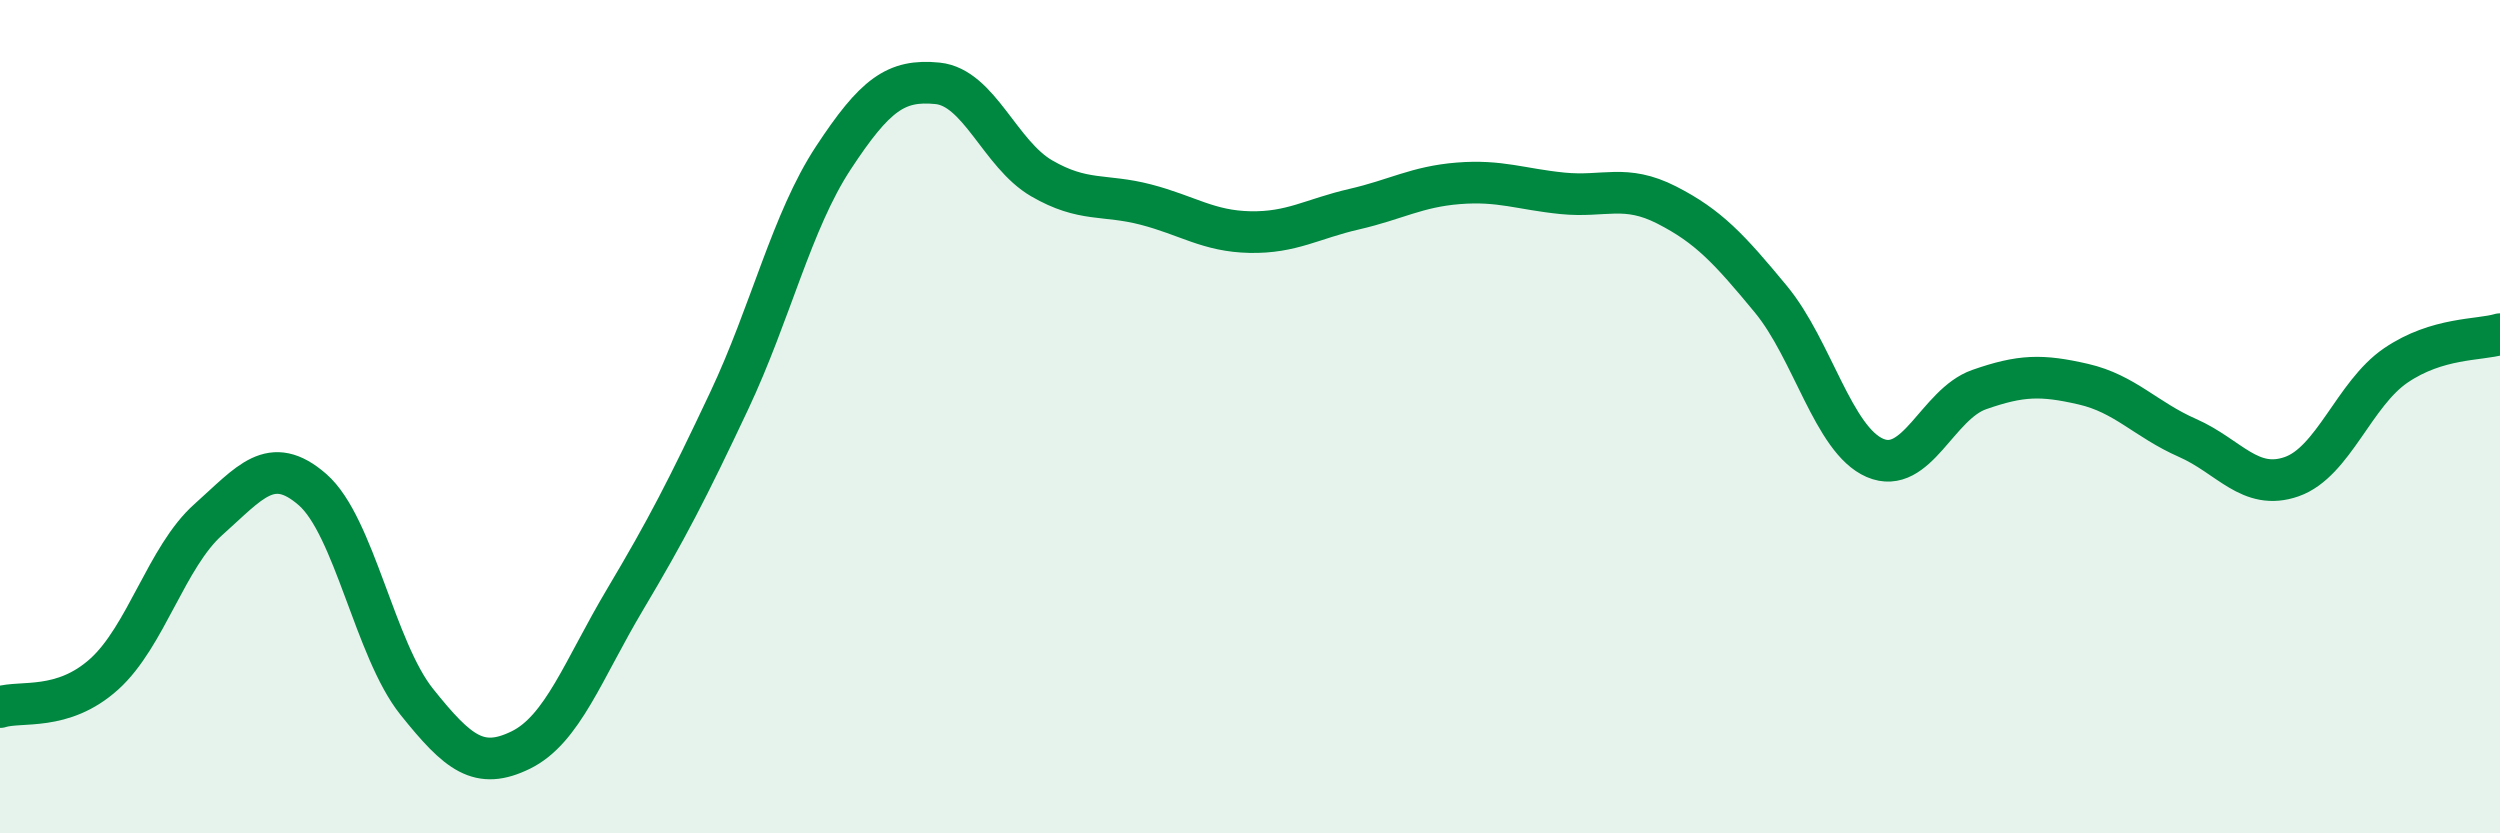
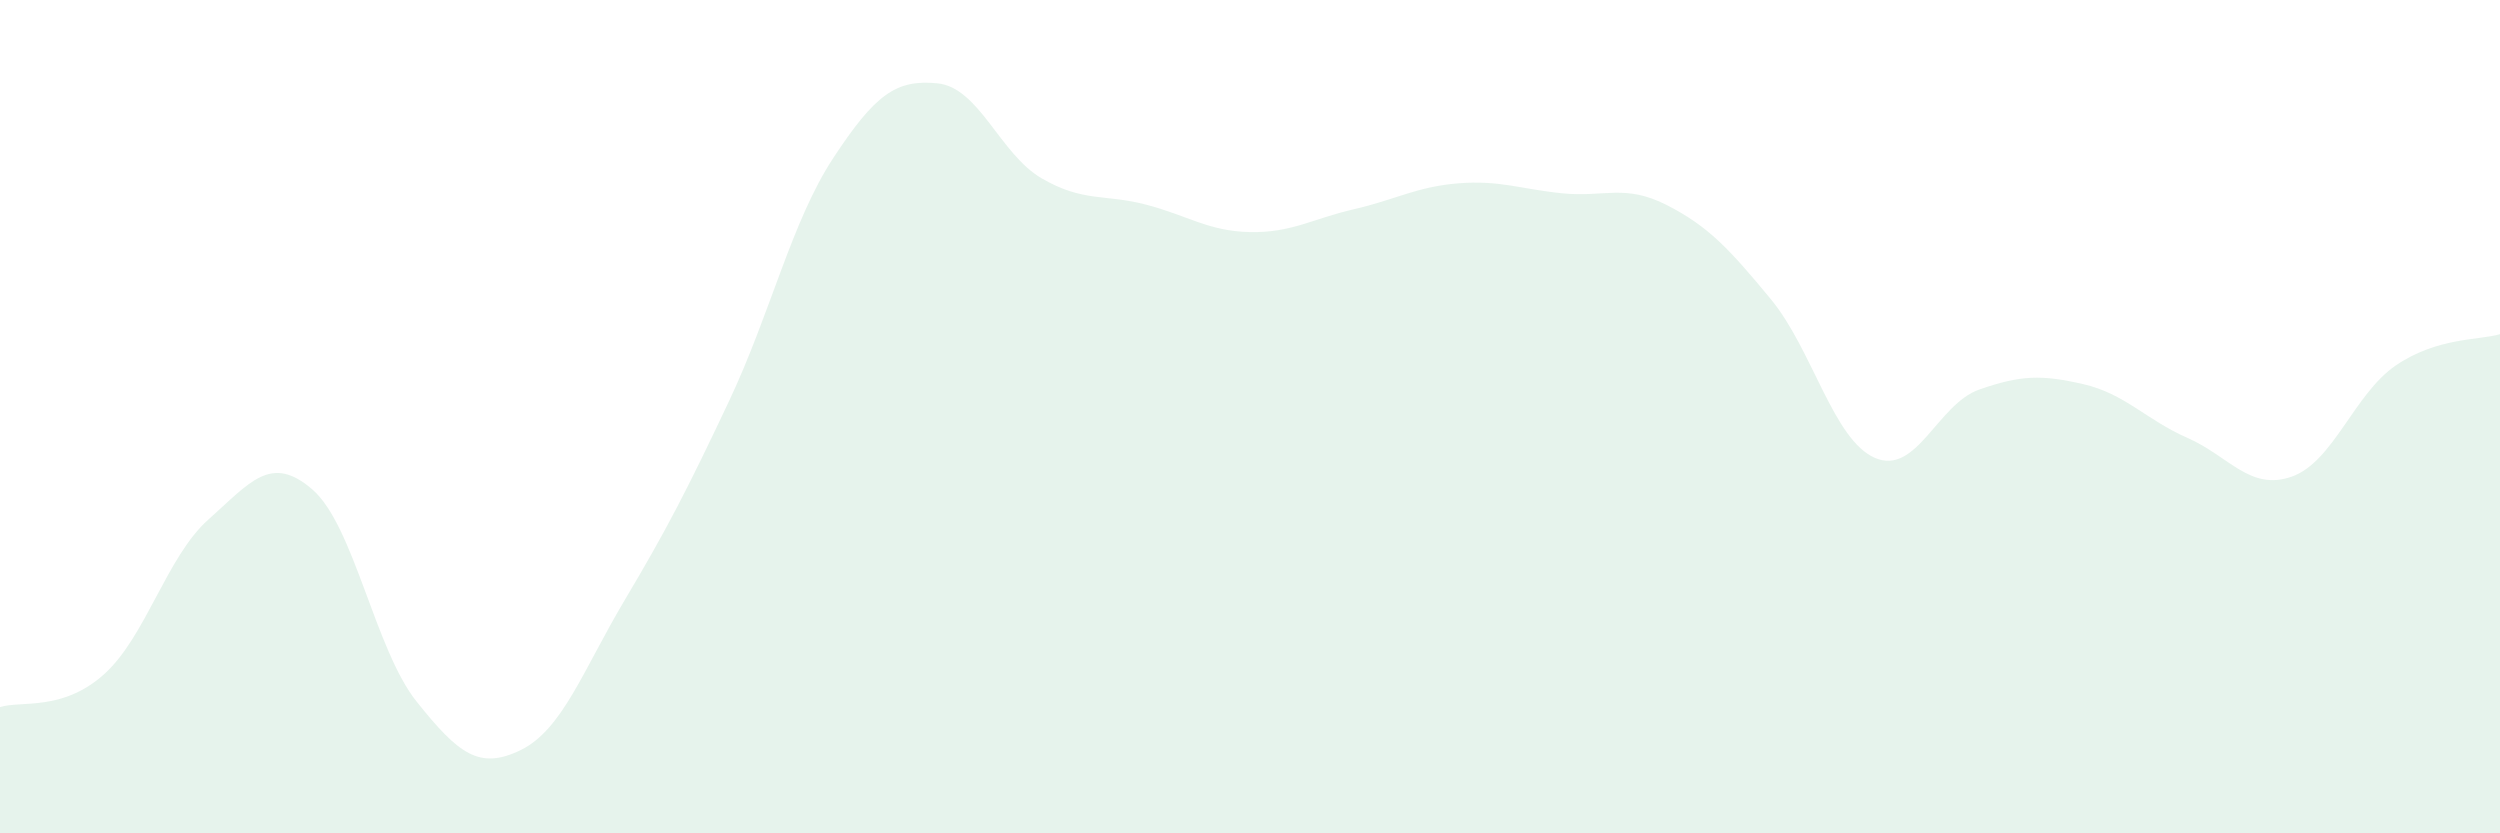
<svg xmlns="http://www.w3.org/2000/svg" width="60" height="20" viewBox="0 0 60 20">
  <path d="M 0,16.97 C 0.5,16.81 1.5,17.08 2.5,16.18 C 3.5,15.28 4,13.36 5,12.47 C 6,11.58 6.5,10.88 7.5,11.75 C 8.5,12.62 9,15.59 10,16.84 C 11,18.09 11.5,18.49 12.5,18 C 13.5,17.51 14,16.07 15,14.39 C 16,12.71 16.5,11.74 17.5,9.62 C 18.5,7.5 19,5.31 20,3.79 C 21,2.27 21.5,1.9 22.5,2 C 23.5,2.1 24,3.7 25,4.28 C 26,4.86 26.5,4.65 27.5,4.91 C 28.5,5.17 29,5.55 30,5.57 C 31,5.59 31.5,5.25 32.5,5.02 C 33.5,4.79 34,4.48 35,4.4 C 36,4.32 36.5,4.54 37.5,4.64 C 38.5,4.74 39,4.41 40,4.92 C 41,5.43 41.5,5.97 42.5,7.18 C 43.5,8.39 44,10.56 45,10.99 C 46,11.42 46.5,9.7 47.5,9.35 C 48.5,9 49,8.99 50,9.22 C 51,9.45 51.5,10.07 52.5,10.51 C 53.5,10.95 54,11.79 55,11.44 C 56,11.09 56.5,9.45 57.5,8.77 C 58.5,8.09 59.5,8.17 60,8.02L60 20L0 20Z" fill="#008740" opacity="0.1" stroke-linecap="round" stroke-linejoin="round" />
-   <path d="M 0,16.97 C 0.5,16.81 1.5,17.08 2.5,16.18 C 3.5,15.28 4,13.36 5,12.47 C 6,11.58 6.5,10.88 7.5,11.75 C 8.5,12.62 9,15.59 10,16.84 C 11,18.09 11.5,18.49 12.5,18 C 13.5,17.51 14,16.07 15,14.39 C 16,12.71 16.5,11.74 17.5,9.62 C 18.5,7.5 19,5.31 20,3.79 C 21,2.27 21.5,1.9 22.5,2 C 23.5,2.1 24,3.7 25,4.28 C 26,4.86 26.5,4.65 27.5,4.91 C 28.5,5.17 29,5.55 30,5.57 C 31,5.59 31.5,5.25 32.5,5.02 C 33.5,4.79 34,4.48 35,4.4 C 36,4.32 36.5,4.54 37.5,4.64 C 38.5,4.74 39,4.41 40,4.92 C 41,5.43 41.5,5.97 42.5,7.18 C 43.5,8.39 44,10.56 45,10.99 C 46,11.42 46.5,9.7 47.5,9.35 C 48.5,9 49,8.99 50,9.22 C 51,9.45 51.5,10.07 52.5,10.51 C 53.5,10.95 54,11.79 55,11.44 C 56,11.09 56.5,9.45 57.5,8.77 C 58.5,8.09 59.5,8.17 60,8.02" stroke="#008740" stroke-width="1" fill="none" stroke-linecap="round" stroke-linejoin="round" />
</svg>